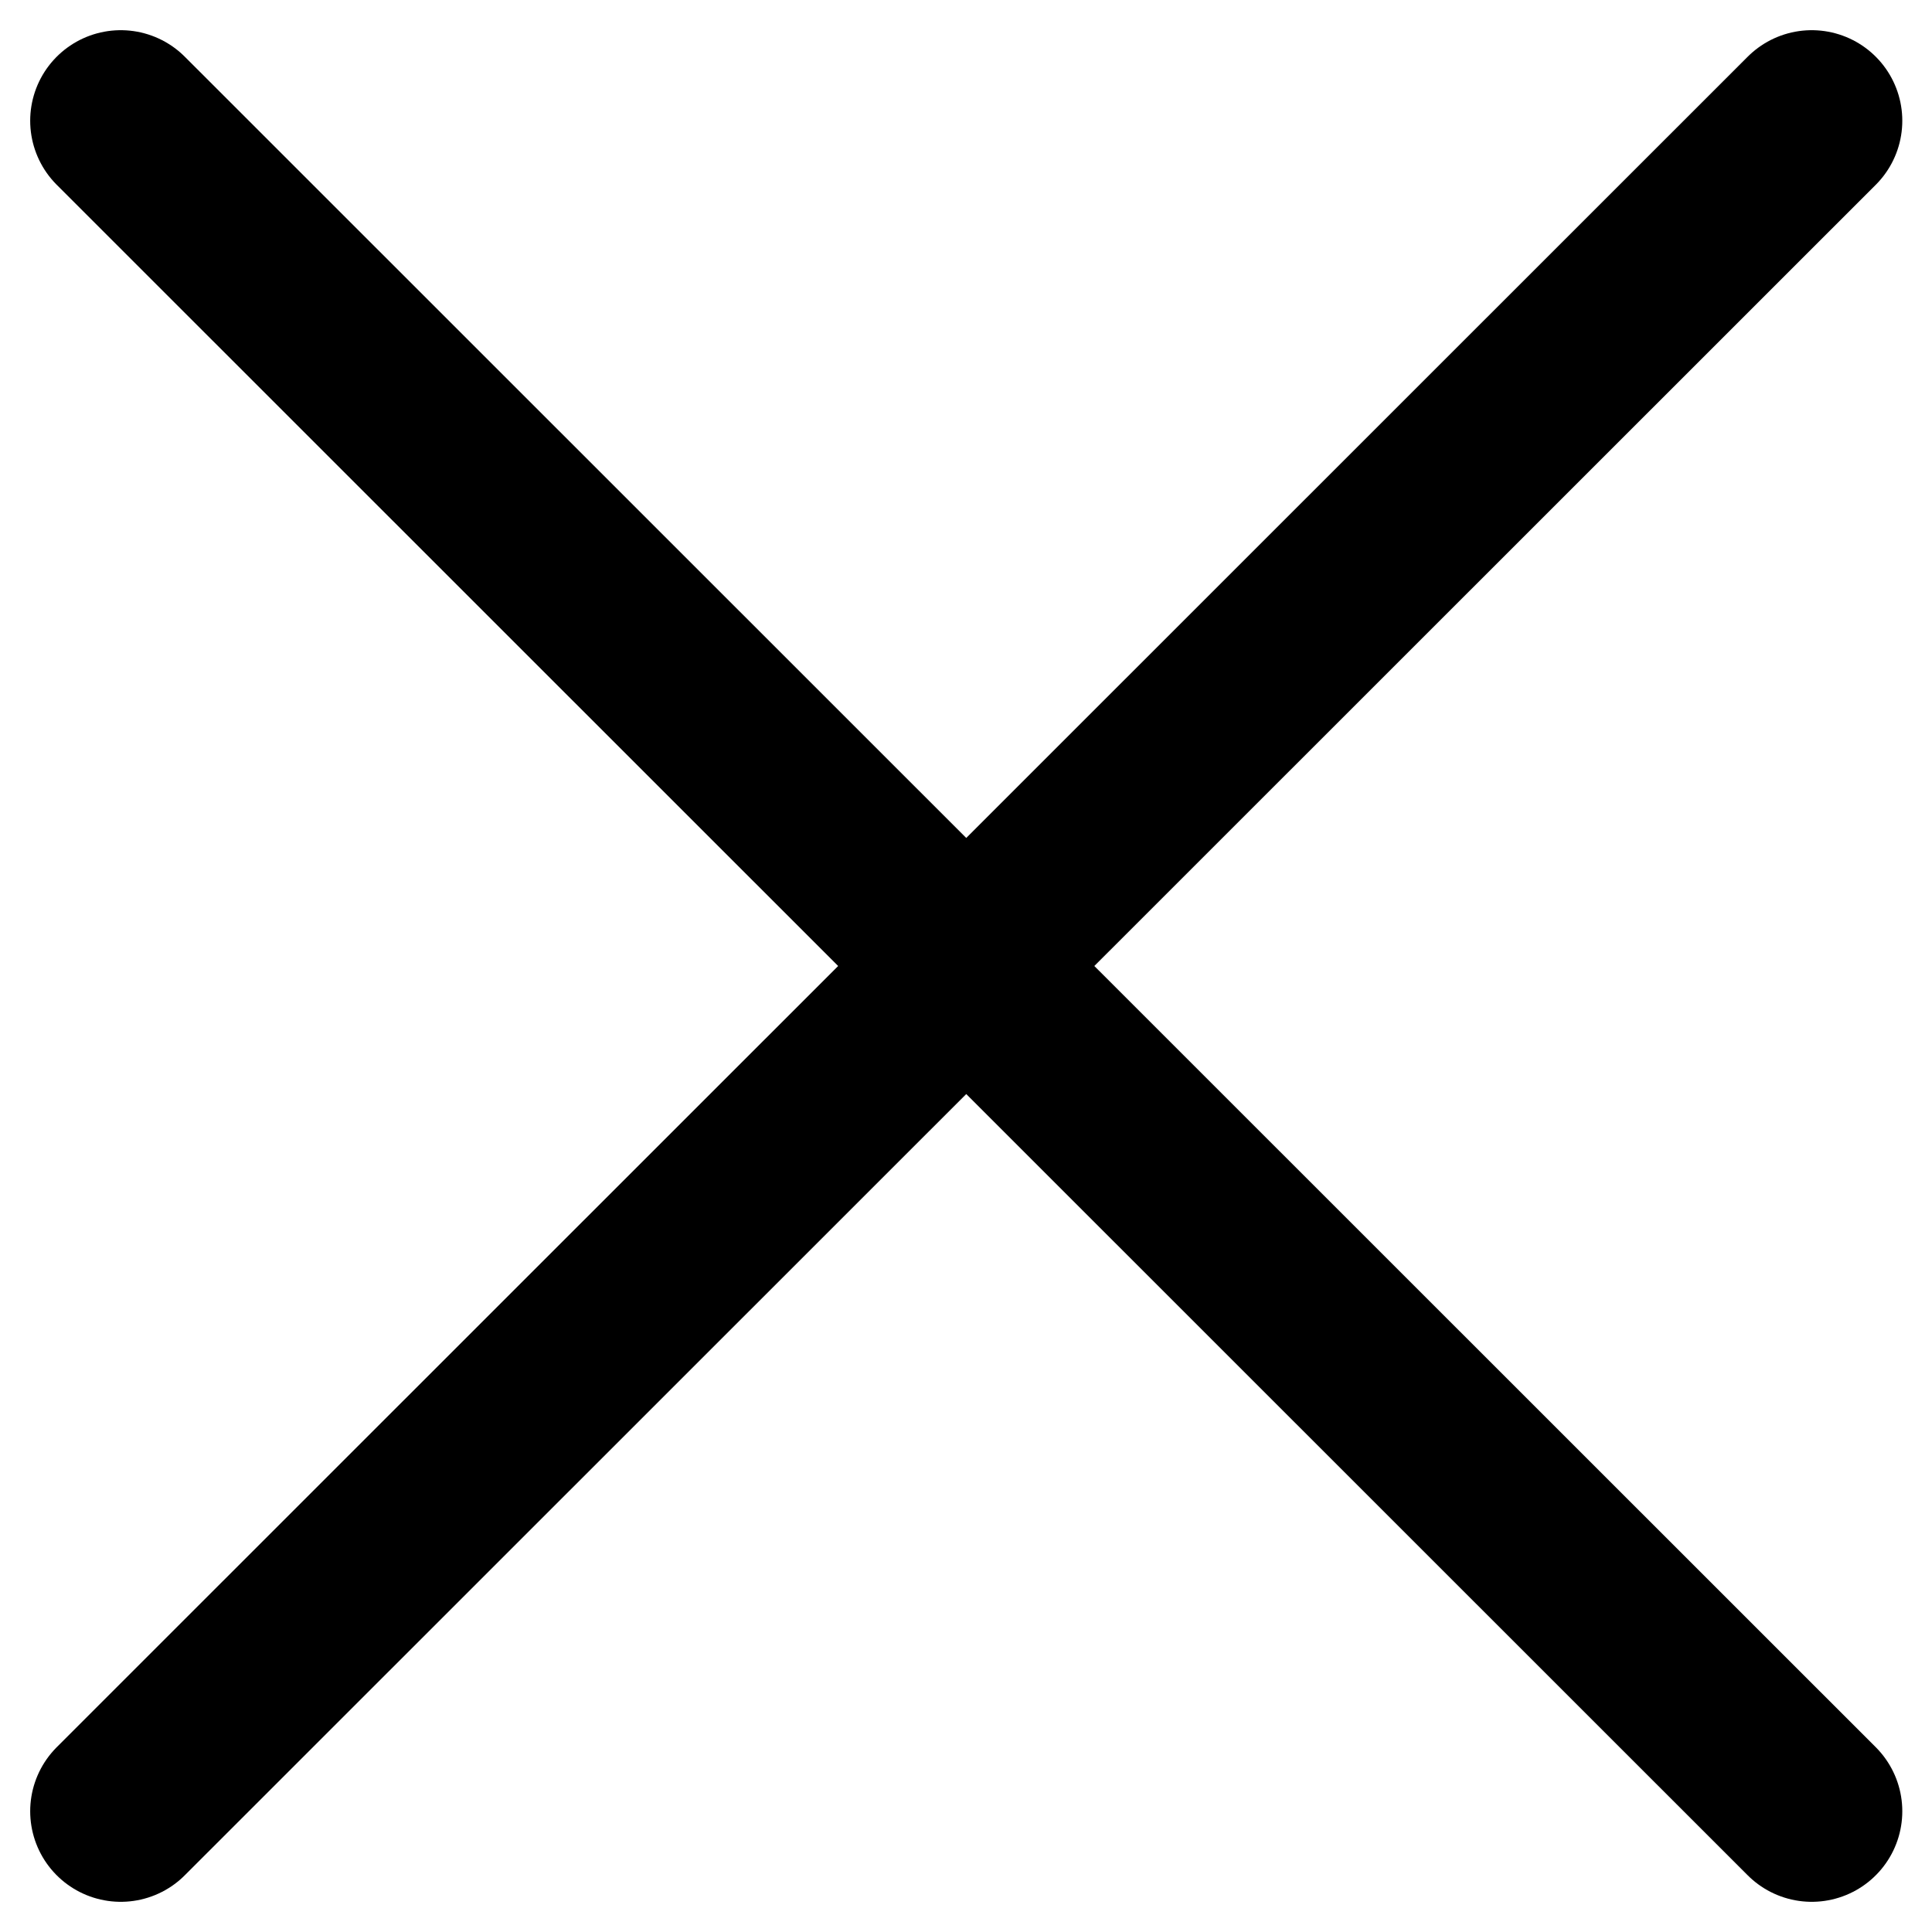
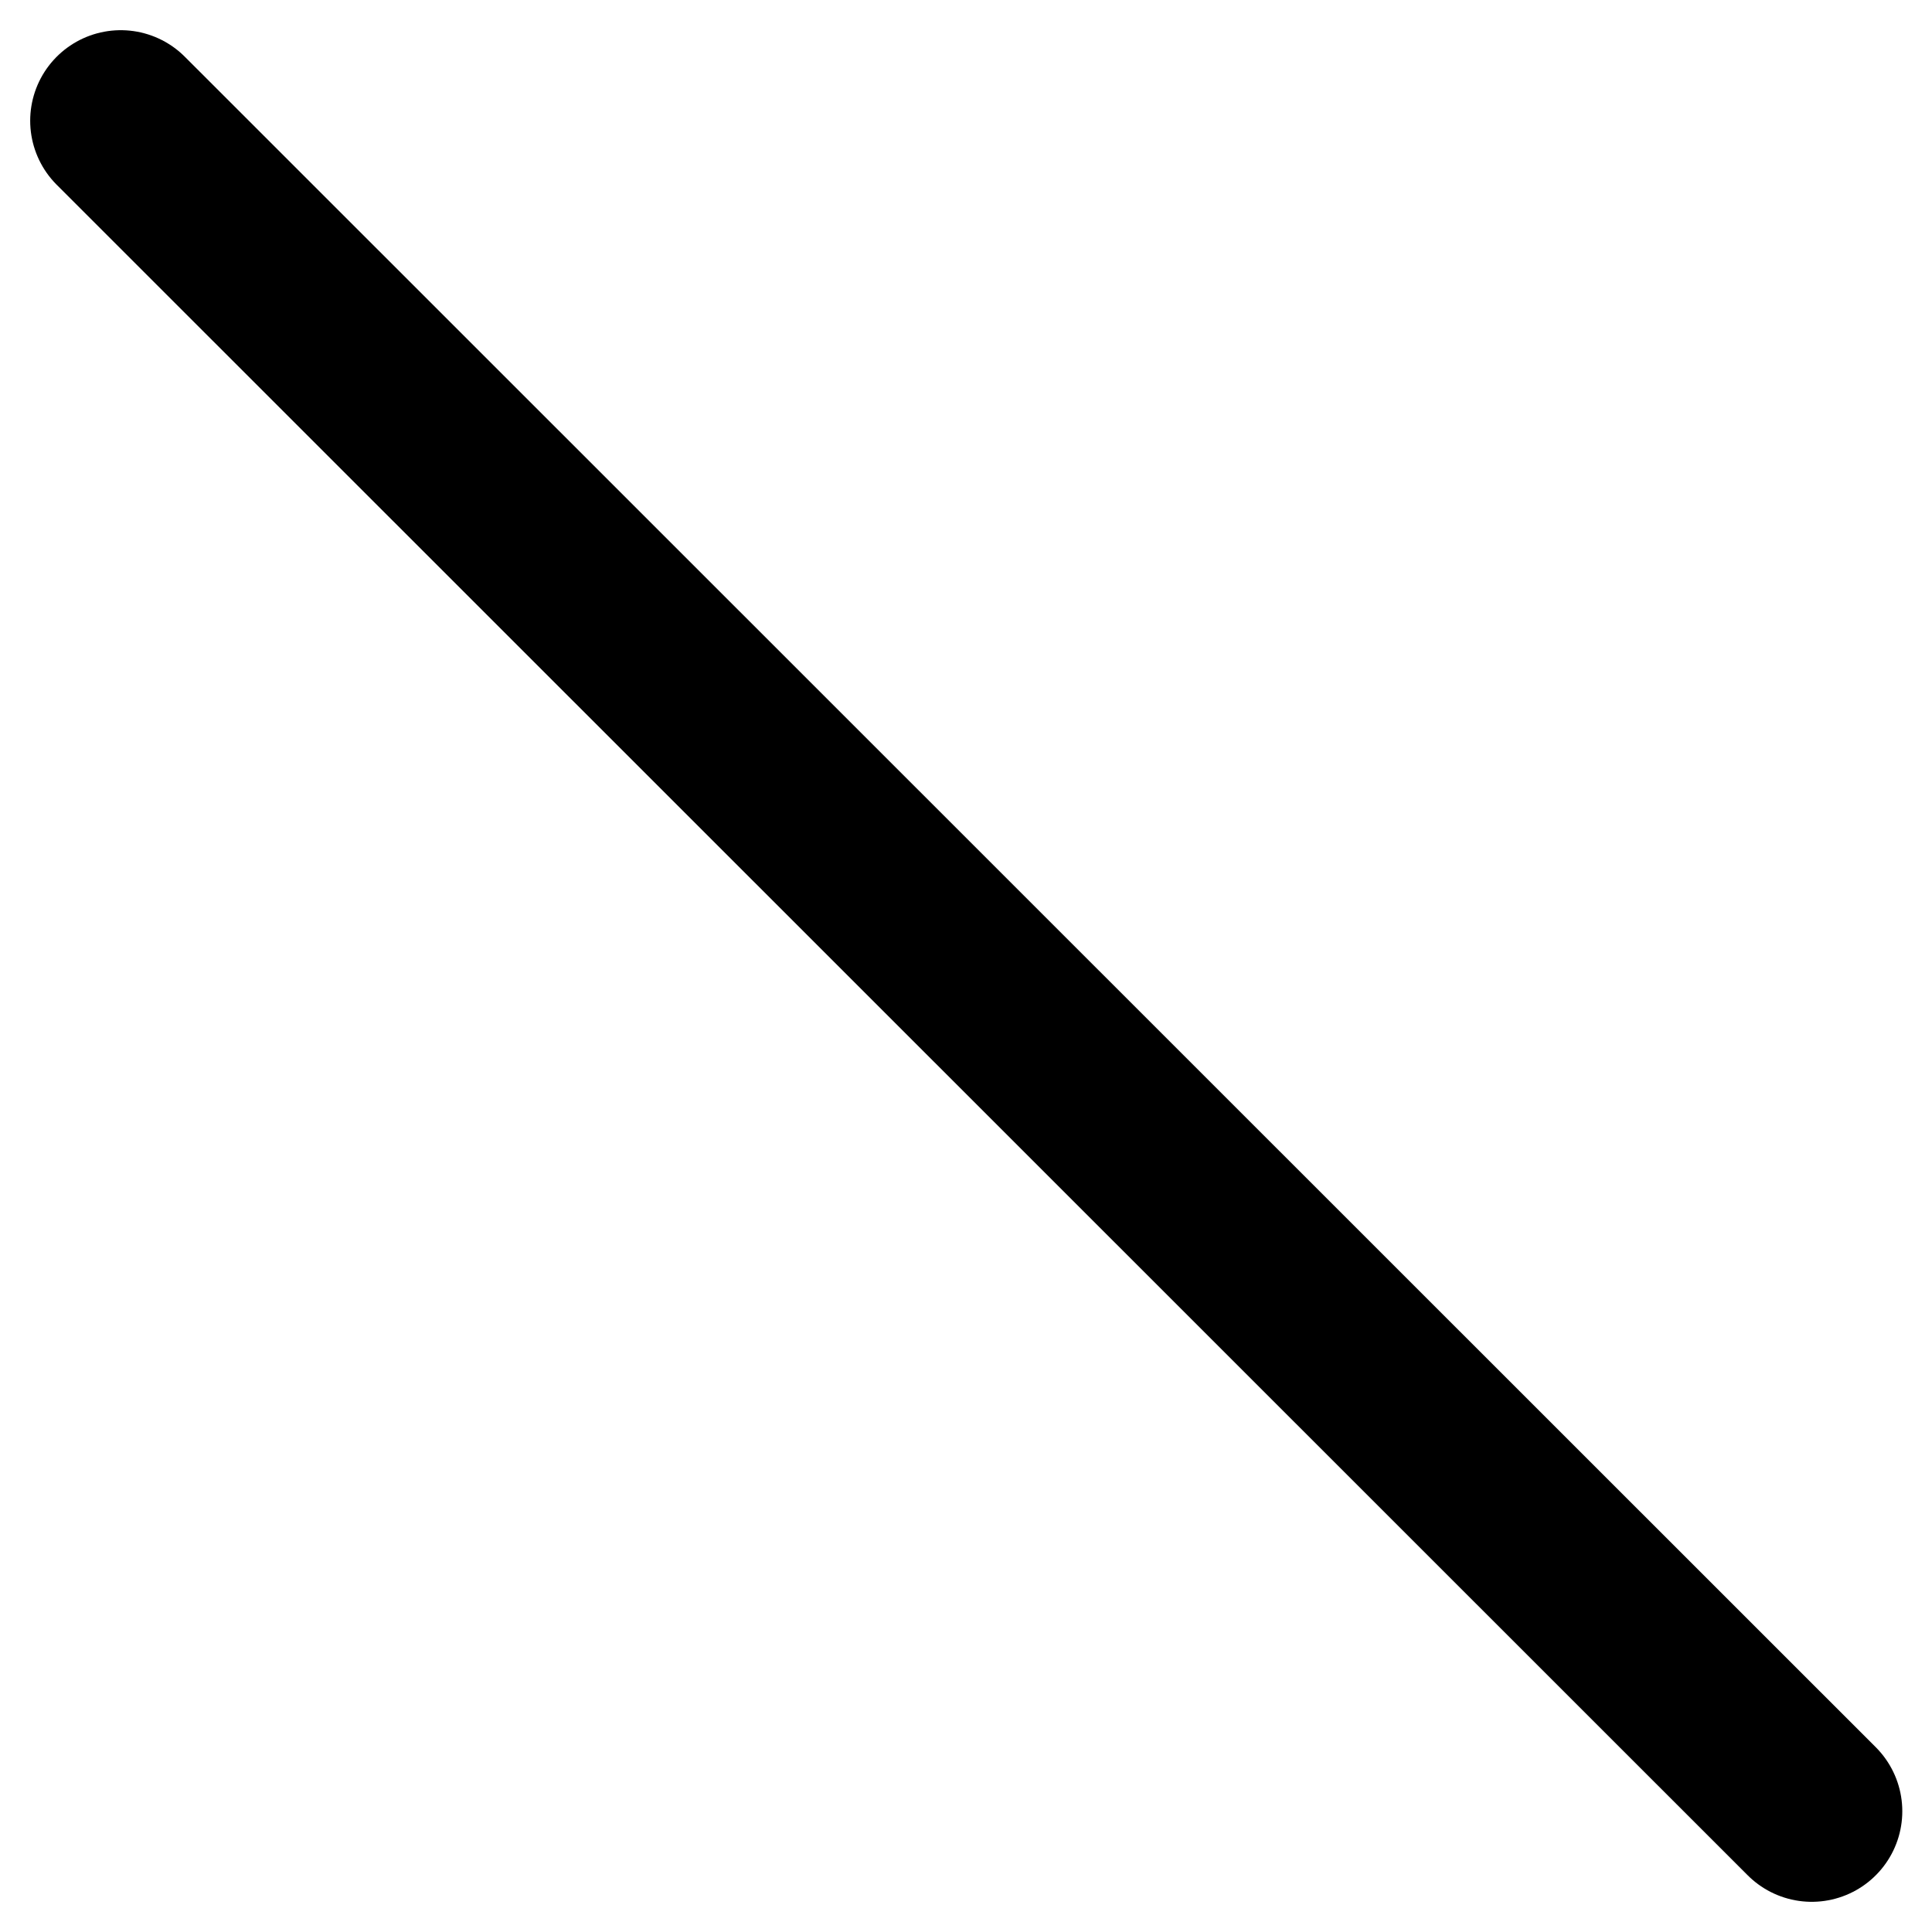
<svg xmlns="http://www.w3.org/2000/svg" width="16" height="16" viewBox="0 0 16 16" fill="none">
-   <path d="M1 15L15.004 1M1 1L15.004 15" stroke="black" stroke-width="1.5" stroke-linecap="round" />
+   <path d="M1 15M1 1L15.004 15" stroke="black" stroke-width="1.5" stroke-linecap="round" />
</svg>